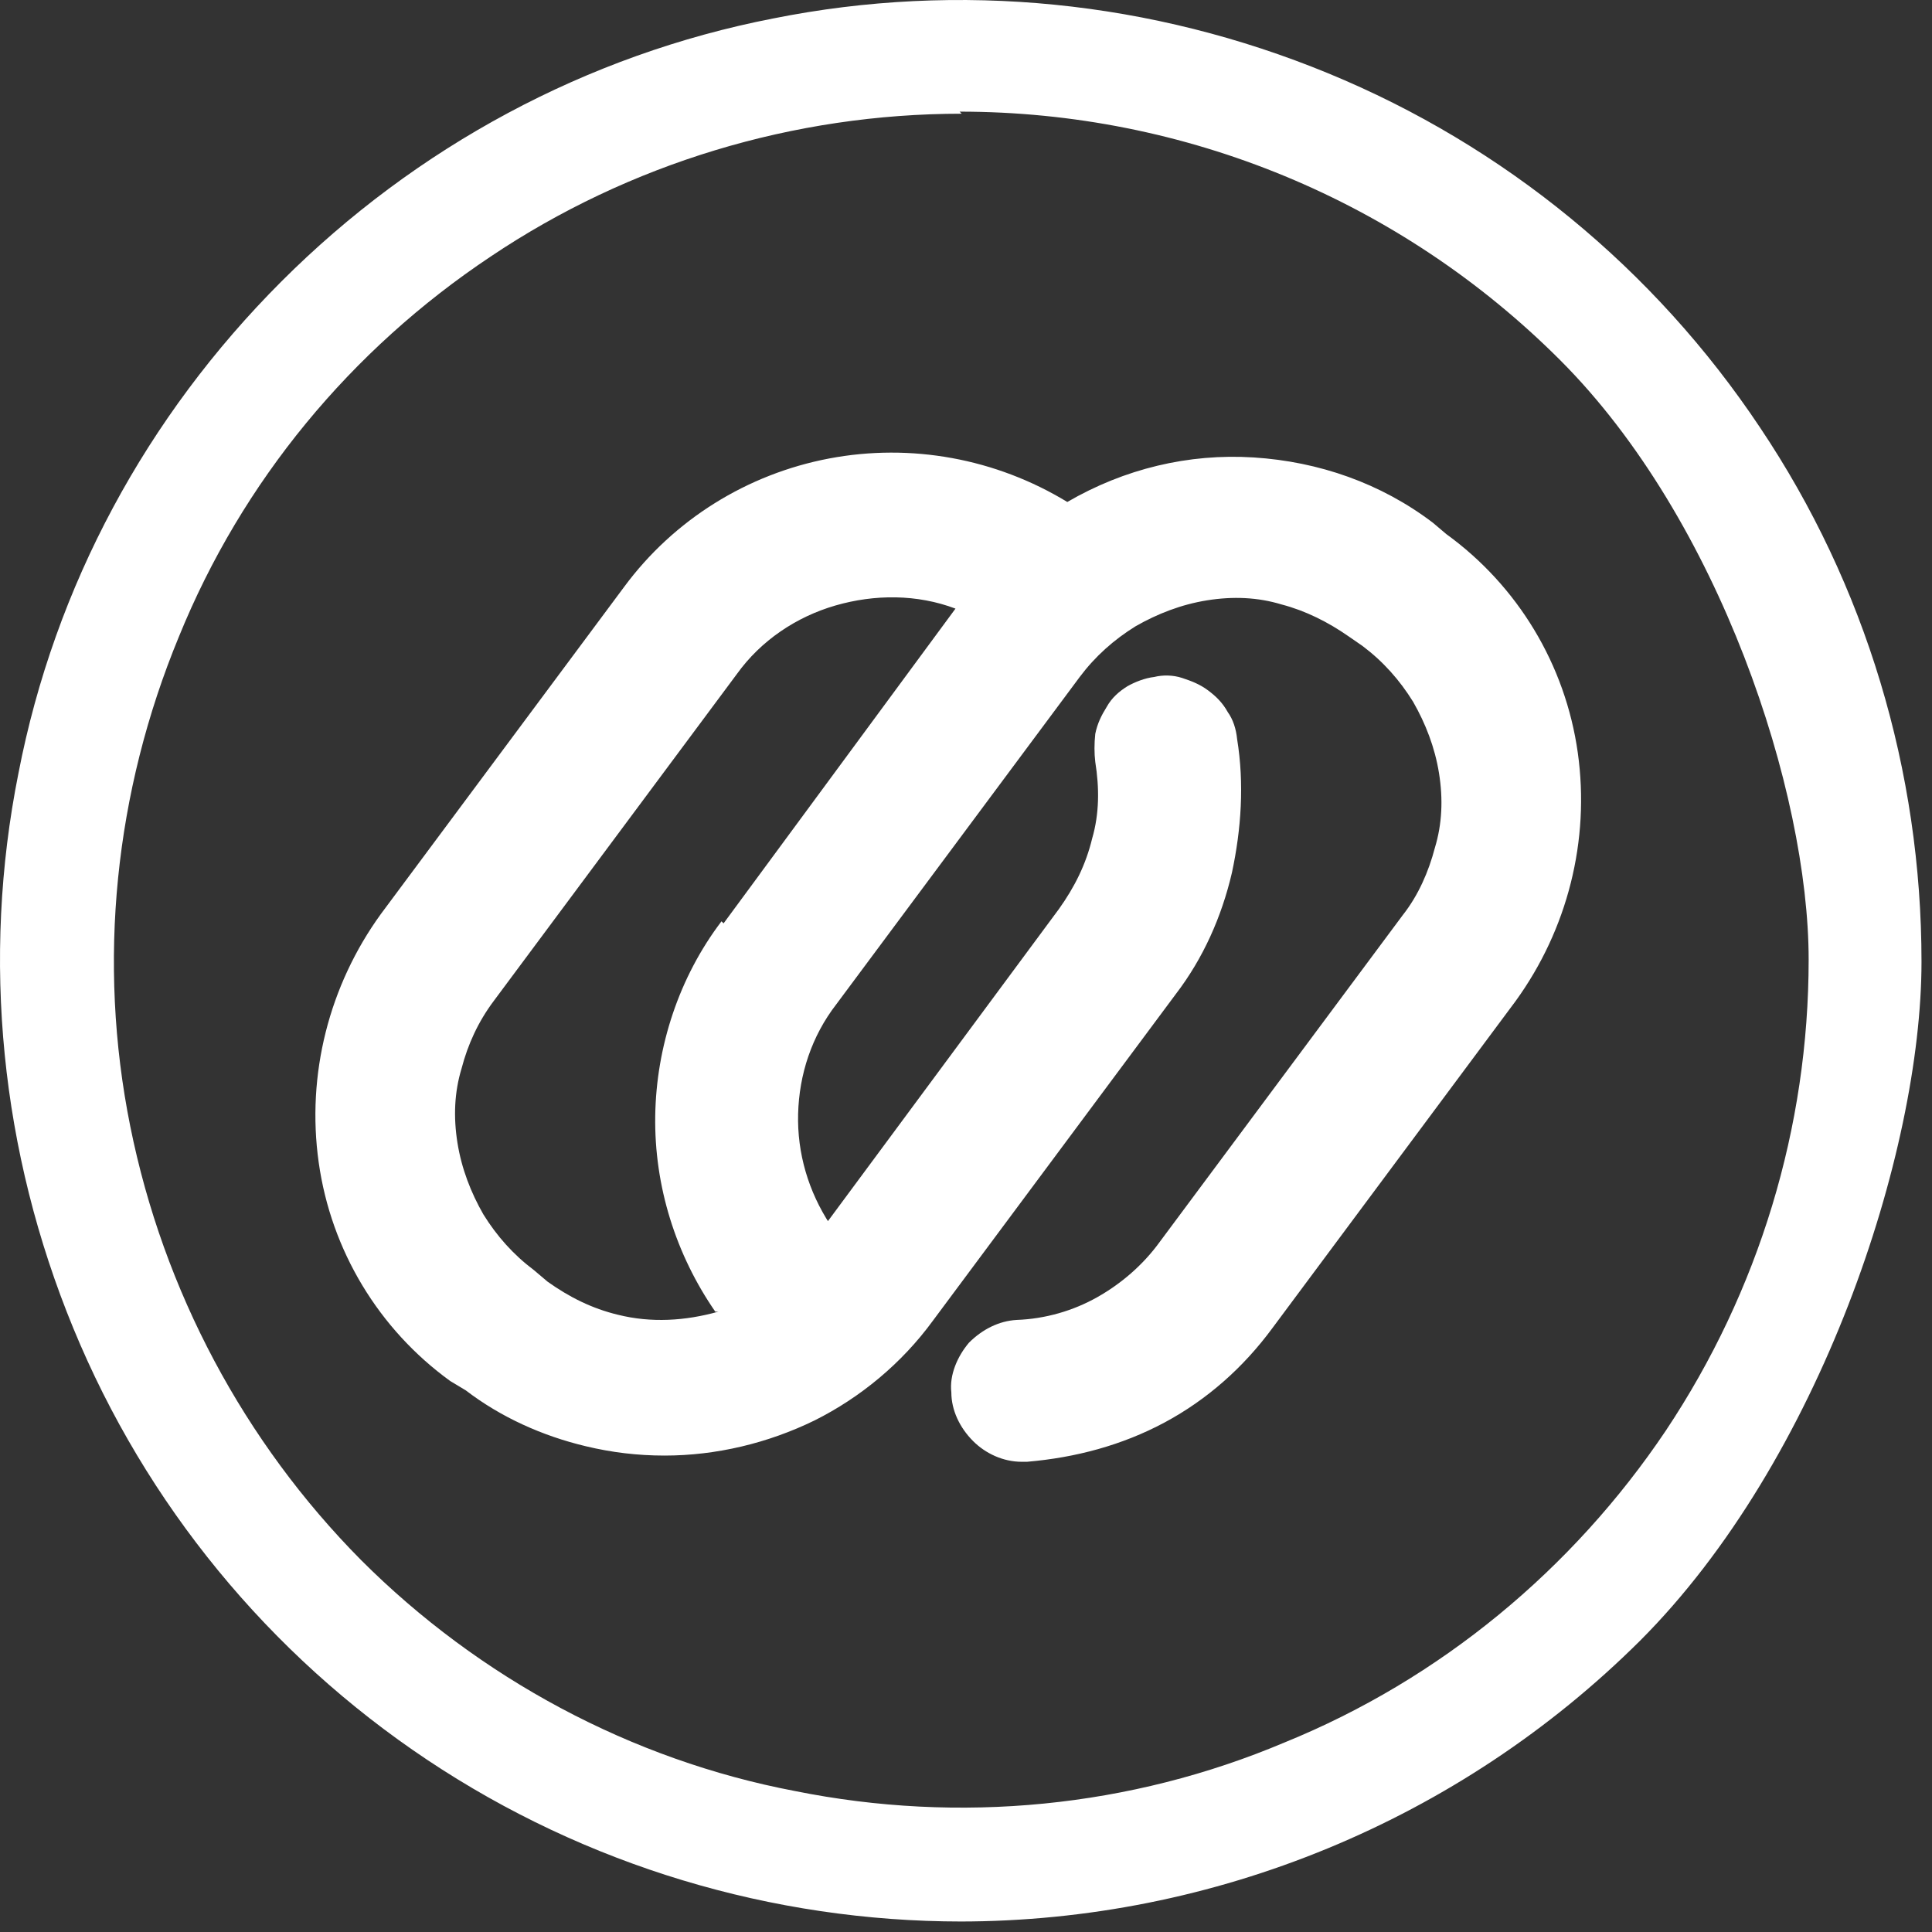
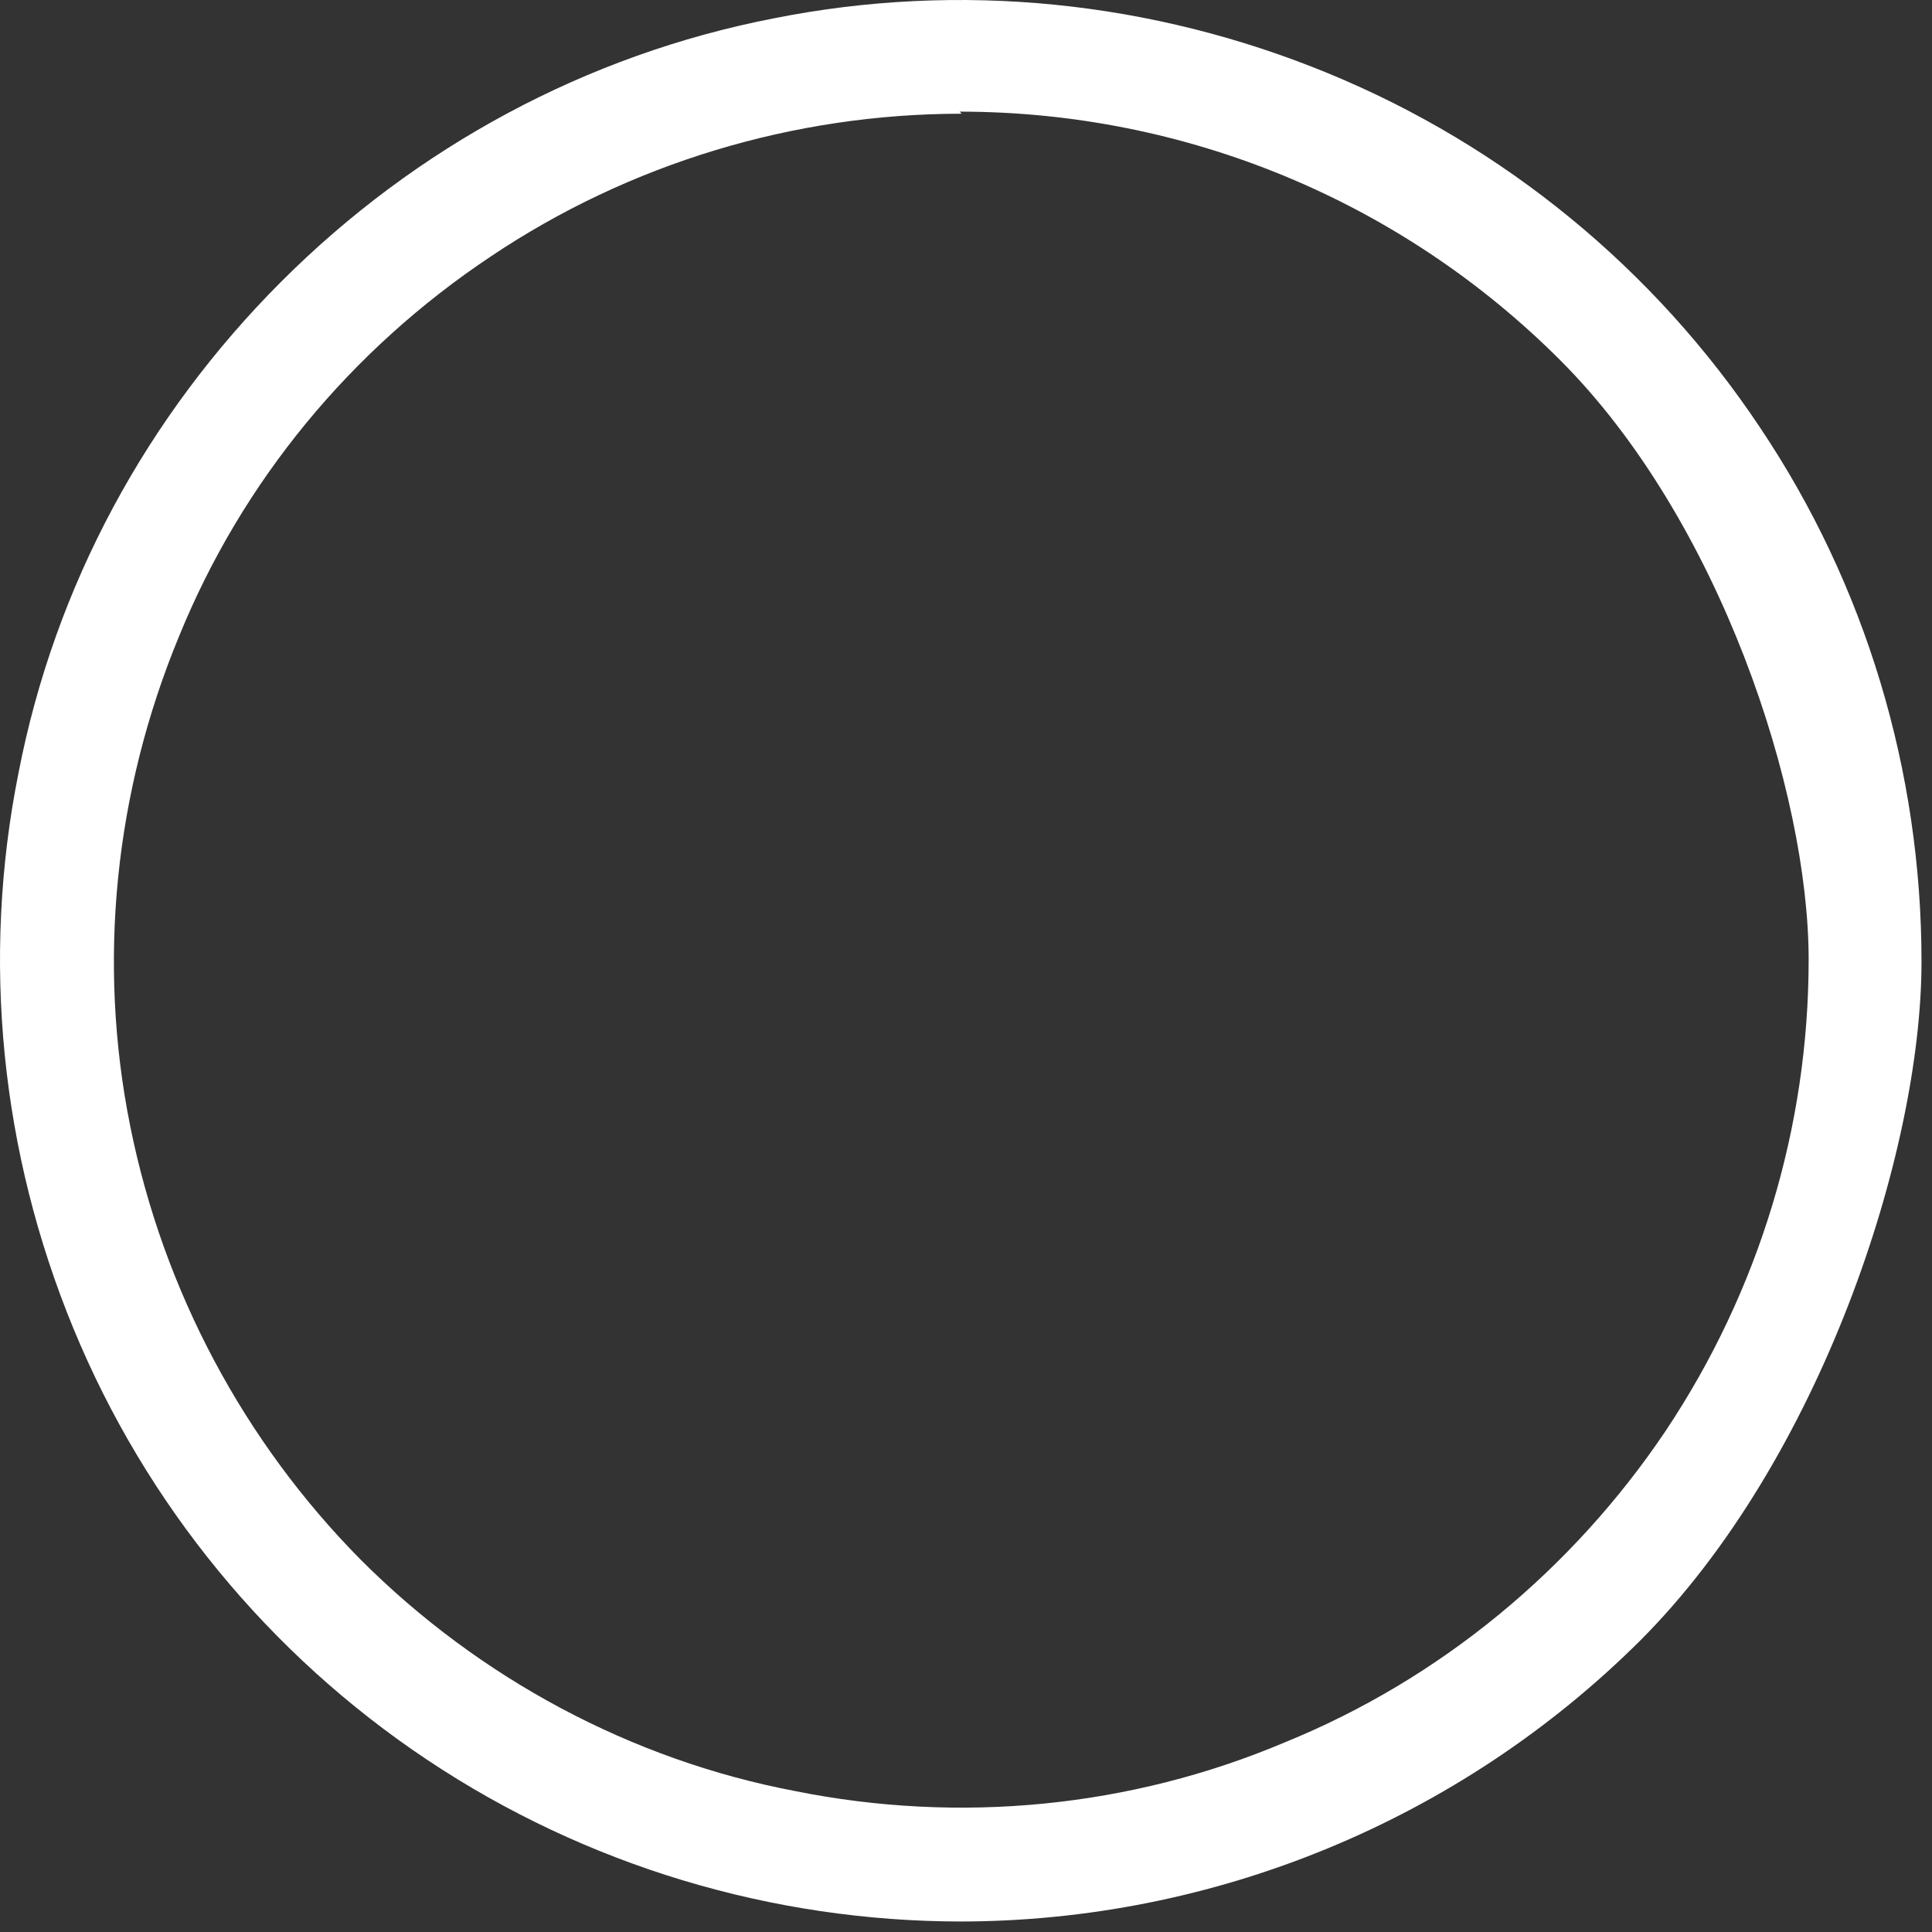
<svg xmlns="http://www.w3.org/2000/svg" width="97" height="97" viewBox="0 0 97 97" fill="none">
  <rect x="0" y="0" width="97" height="97" fill="#333333" stroke="none" />
  <path d="M48.284 5.709C39.862 5.709 31.597 8.204 24.631 12.883C17.613 17.561 12.155 24.163 8.984 31.961C5.761 39.758 4.877 48.284 6.54 56.549C8.204 64.815 12.259 72.404 18.133 78.331C24.059 84.257 31.701 88.363 39.914 89.923C48.18 91.586 56.757 90.755 64.503 87.48C72.3 84.309 78.954 78.798 83.633 71.832C88.311 64.815 90.807 56.601 90.807 48.18C90.807 39.758 86.336 26.086 78.331 18.081C70.325 10.075 59.512 5.605 48.18 5.605L48.284 5.709ZM48.284 96.473C38.771 96.473 29.413 93.666 21.46 88.363C13.506 83.061 7.32 75.523 3.681 66.686C0.042 57.849 -0.945 48.18 0.926 38.823C2.746 29.413 7.372 20.888 14.13 14.13C20.888 7.372 29.465 2.746 38.823 0.926C48.18 -0.945 57.849 0.042 66.686 3.681C75.523 7.32 83.061 13.506 88.363 21.46C93.666 29.361 96.473 38.719 96.473 48.284C96.473 57.849 91.379 73.34 82.333 82.385C73.288 91.379 60.968 96.473 48.18 96.473H48.284Z" fill="white" />
-   <path d="M36.224 46.256C34.092 49.063 32.949 52.546 32.897 56.029C32.845 59.564 33.936 62.995 35.912 65.854H36.068C34.404 66.322 32.689 66.426 31.025 66.01C29.726 65.698 28.582 65.126 27.49 64.347L26.814 63.775C25.775 62.995 24.943 62.059 24.267 60.968C23.643 59.876 23.176 58.681 22.968 57.381C22.76 56.081 22.812 54.834 23.176 53.638C23.488 52.442 24.007 51.299 24.787 50.259L37.003 33.832C38.199 32.169 39.967 30.973 41.942 30.401C43.917 29.829 46.049 29.829 47.972 30.557L36.328 46.36L36.224 46.256ZM41.682 61.488C40.59 59.824 40.019 57.901 40.071 55.925C40.123 53.95 40.746 52.026 41.994 50.415L54.21 33.988C54.99 32.948 55.926 32.117 57.017 31.441C58.109 30.817 59.305 30.349 60.604 30.141C61.904 29.933 63.151 29.985 64.347 30.349C65.543 30.661 66.686 31.233 67.726 31.961L68.402 32.428C69.442 33.208 70.273 34.144 70.949 35.236C71.573 36.327 72.041 37.523 72.249 38.822C72.457 40.122 72.405 41.37 72.041 42.565C71.729 43.761 71.209 44.957 70.429 45.944L58.213 62.371C57.381 63.515 56.289 64.451 55.094 65.126C53.898 65.802 52.495 66.218 51.039 66.27C50.155 66.322 49.324 66.738 48.648 67.414C48.076 68.09 47.66 69.025 47.764 69.909C47.764 70.793 48.18 71.677 48.856 72.352C49.48 72.976 50.363 73.392 51.299 73.392H51.559C54.002 73.184 56.342 72.56 58.473 71.417C60.604 70.273 62.424 68.661 63.879 66.686L76.096 50.259C78.695 46.672 79.838 42.202 79.215 37.783C78.591 33.364 76.2 29.413 72.613 26.814L71.937 26.242C69.338 24.267 66.219 23.175 62.944 22.967C59.669 22.759 56.446 23.539 53.586 25.203C49.999 23.019 45.737 22.24 41.63 23.019C37.523 23.799 33.832 26.086 31.337 29.465L19.121 45.892C16.522 49.479 15.378 53.95 16.002 58.369C16.626 62.787 19.017 66.738 22.604 69.337L23.384 69.805C25.151 71.157 27.23 72.092 29.414 72.612C30.713 72.924 32.013 73.08 33.364 73.08C35.964 73.08 38.563 72.456 40.902 71.313C43.19 70.169 45.269 68.454 46.828 66.322L59.045 49.895C60.396 48.128 61.332 46.048 61.852 43.813C62.32 41.63 62.476 39.342 62.112 37.107C62.06 36.587 61.904 36.119 61.644 35.755C61.384 35.288 61.072 34.976 60.656 34.664C60.24 34.352 59.825 34.196 59.357 34.04C58.889 33.884 58.369 33.884 57.953 33.988C57.485 34.04 56.965 34.248 56.601 34.456C56.186 34.716 55.822 35.028 55.562 35.495C55.302 35.911 55.094 36.327 54.99 36.847C54.938 37.315 54.938 37.835 54.99 38.251C55.198 39.55 55.198 40.85 54.834 42.097C54.522 43.397 53.95 44.541 53.17 45.633L41.474 61.436L41.682 61.488Z" fill="white" />
</svg>